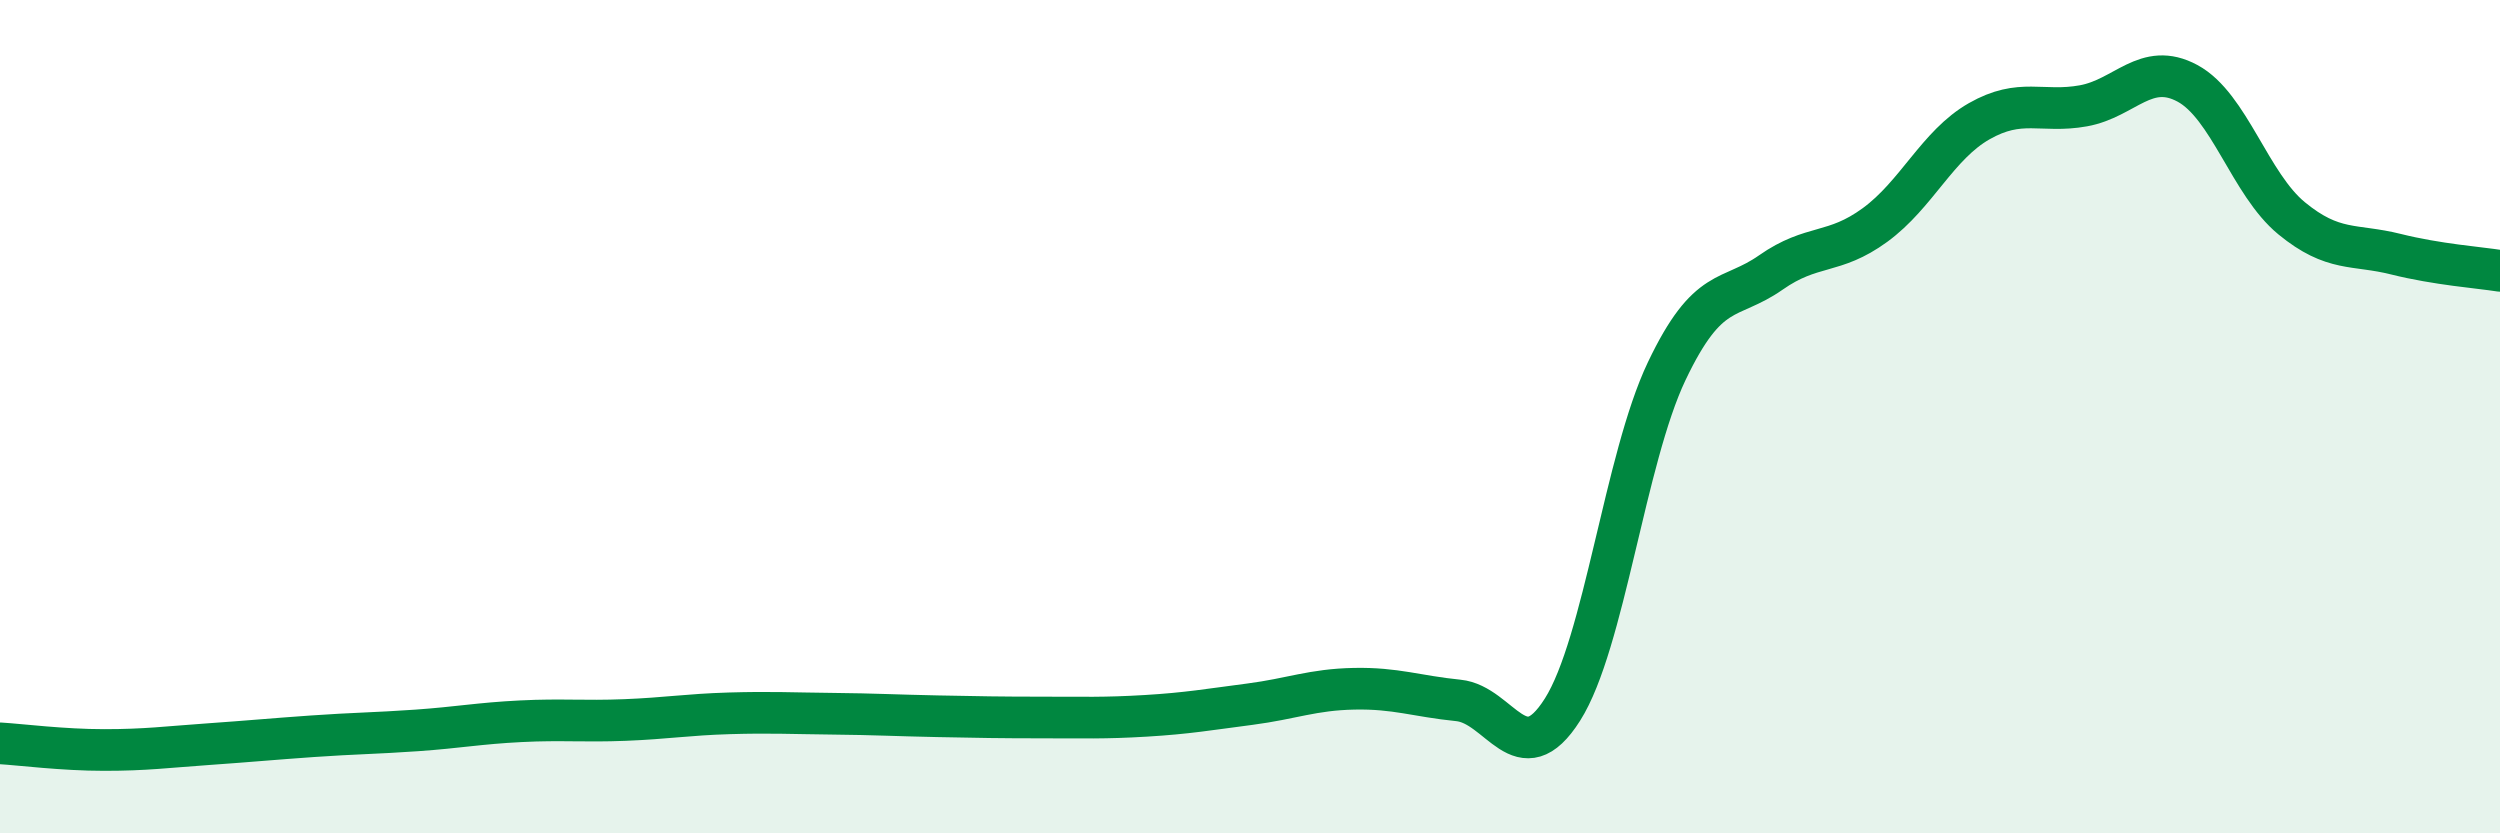
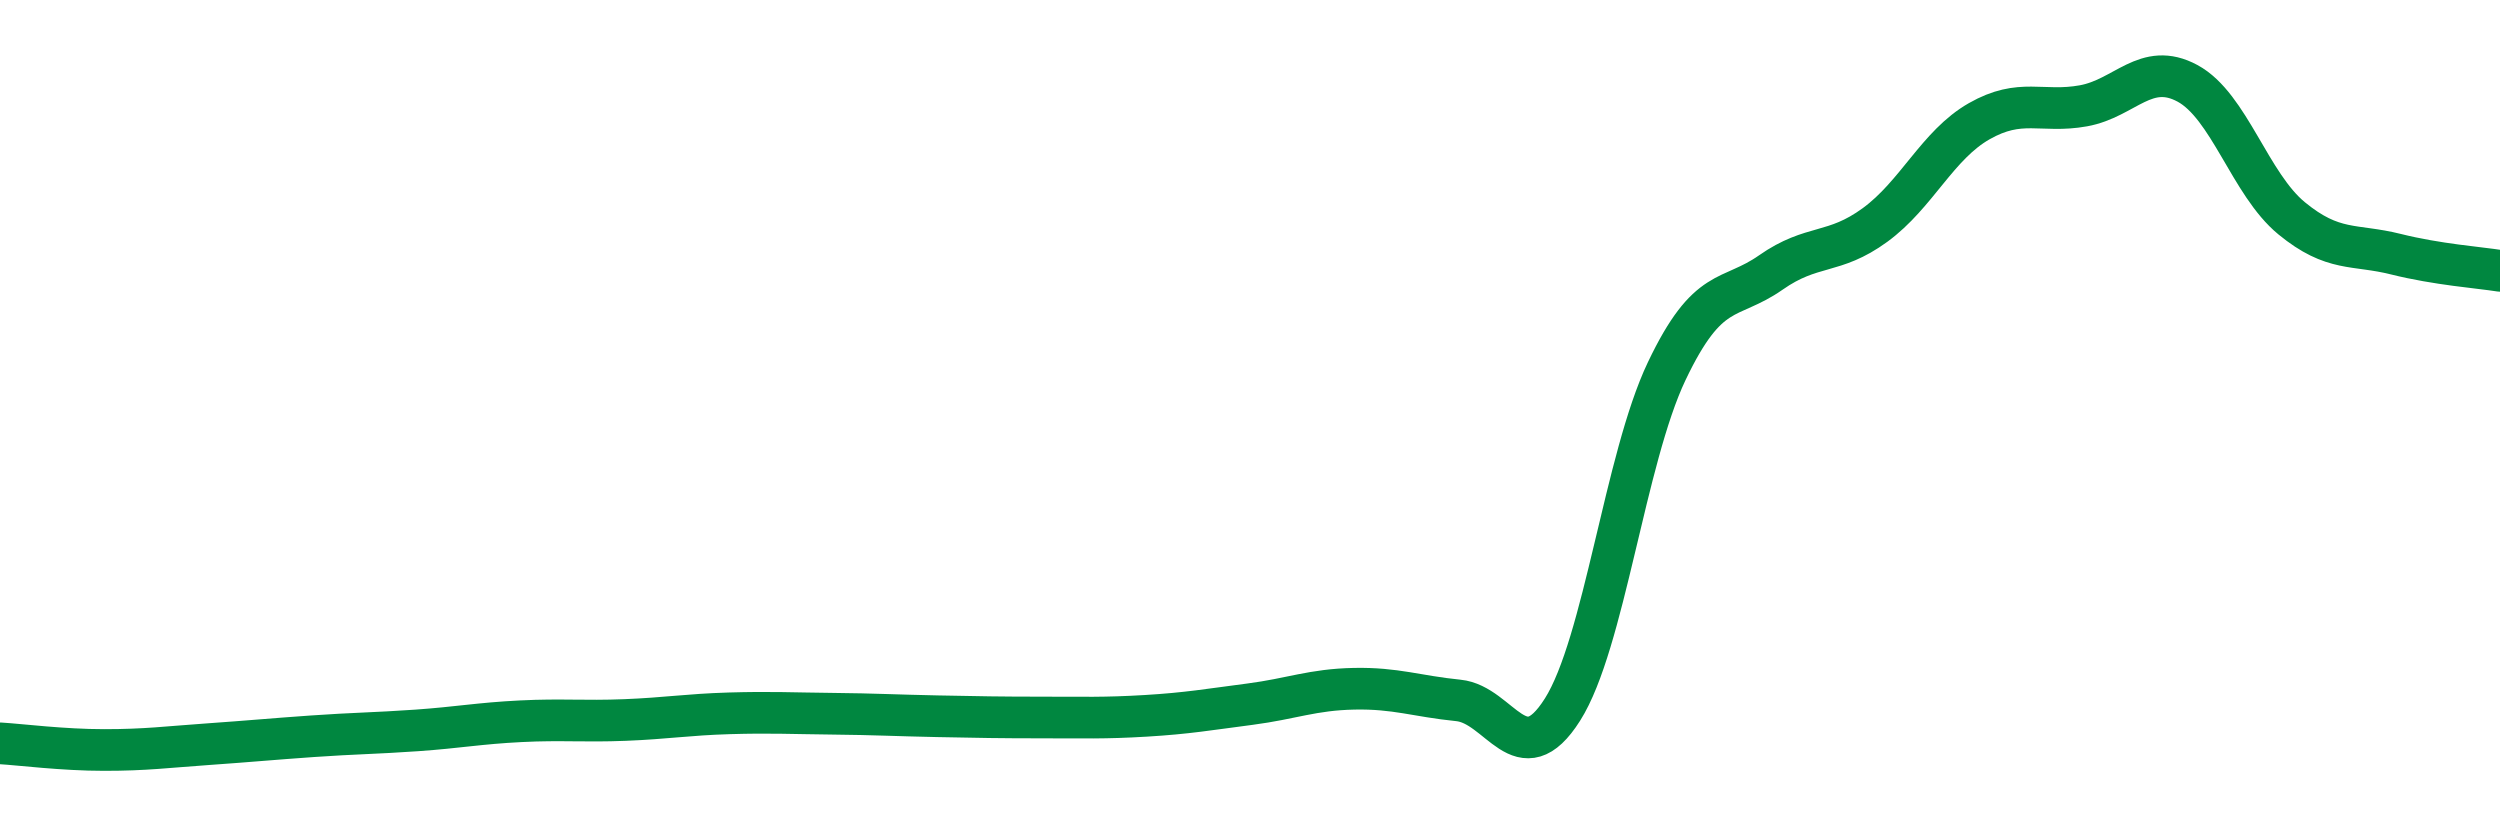
<svg xmlns="http://www.w3.org/2000/svg" width="60" height="20" viewBox="0 0 60 20">
-   <path d="M 0,17.84 C 0.5,17.87 1.5,18 2.5,18 C 3.5,18 4,17.93 5,17.86 C 6,17.79 6.5,17.74 7.5,17.67 C 8.5,17.6 9,17.6 10,17.53 C 11,17.46 11.5,17.36 12.5,17.31 C 13.5,17.26 14,17.32 15,17.28 C 16,17.24 16.5,17.15 17.5,17.12 C 18.5,17.09 19,17.12 20,17.13 C 21,17.14 21.5,17.17 22.5,17.19 C 23.5,17.21 24,17.22 25,17.22 C 26,17.22 26.5,17.24 27.5,17.18 C 28.5,17.12 29,17.03 30,16.9 C 31,16.77 31.5,16.55 32.5,16.53 C 33.5,16.51 34,16.71 35,16.81 C 36,16.91 36.5,18.61 37.5,17.03 C 38.5,15.45 39,11.01 40,8.91 C 41,6.81 41.5,7.24 42.5,6.54 C 43.5,5.84 44,6.13 45,5.4 C 46,4.67 46.5,3.48 47.5,2.91 C 48.5,2.34 49,2.72 50,2.54 C 51,2.36 51.5,1.46 52.5,2 C 53.5,2.54 54,4.42 55,5.24 C 56,6.06 56.5,5.85 57.5,6.1 C 58.5,6.35 59.5,6.42 60,6.5L60 20L0 20Z" fill="#008740" opacity="0.1" stroke-linecap="round" stroke-linejoin="round" />
  <path d="M 0,17.84 C 0.5,17.87 1.5,18 2.5,18 C 3.5,18 4,17.93 5,17.86 C 6,17.79 6.5,17.74 7.5,17.67 C 8.5,17.6 9,17.6 10,17.53 C 11,17.46 11.5,17.36 12.5,17.31 C 13.5,17.26 14,17.32 15,17.28 C 16,17.24 16.5,17.15 17.5,17.12 C 18.5,17.09 19,17.12 20,17.13 C 21,17.14 21.5,17.17 22.5,17.19 C 23.5,17.21 24,17.22 25,17.22 C 26,17.22 26.5,17.24 27.5,17.18 C 28.5,17.12 29,17.03 30,16.9 C 31,16.77 31.5,16.55 32.5,16.53 C 33.5,16.51 34,16.71 35,16.81 C 36,16.91 36.5,18.61 37.5,17.03 C 38.5,15.45 39,11.01 40,8.91 C 41,6.81 41.5,7.24 42.5,6.54 C 43.5,5.84 44,6.13 45,5.4 C 46,4.67 46.5,3.48 47.5,2.91 C 48.5,2.34 49,2.72 50,2.54 C 51,2.36 51.5,1.46 52.5,2 C 53.5,2.54 54,4.42 55,5.24 C 56,6.06 56.5,5.85 57.5,6.1 C 58.5,6.35 59.5,6.42 60,6.5" stroke="#008740" stroke-width="1" fill="none" stroke-linecap="round" stroke-linejoin="round" />
</svg>